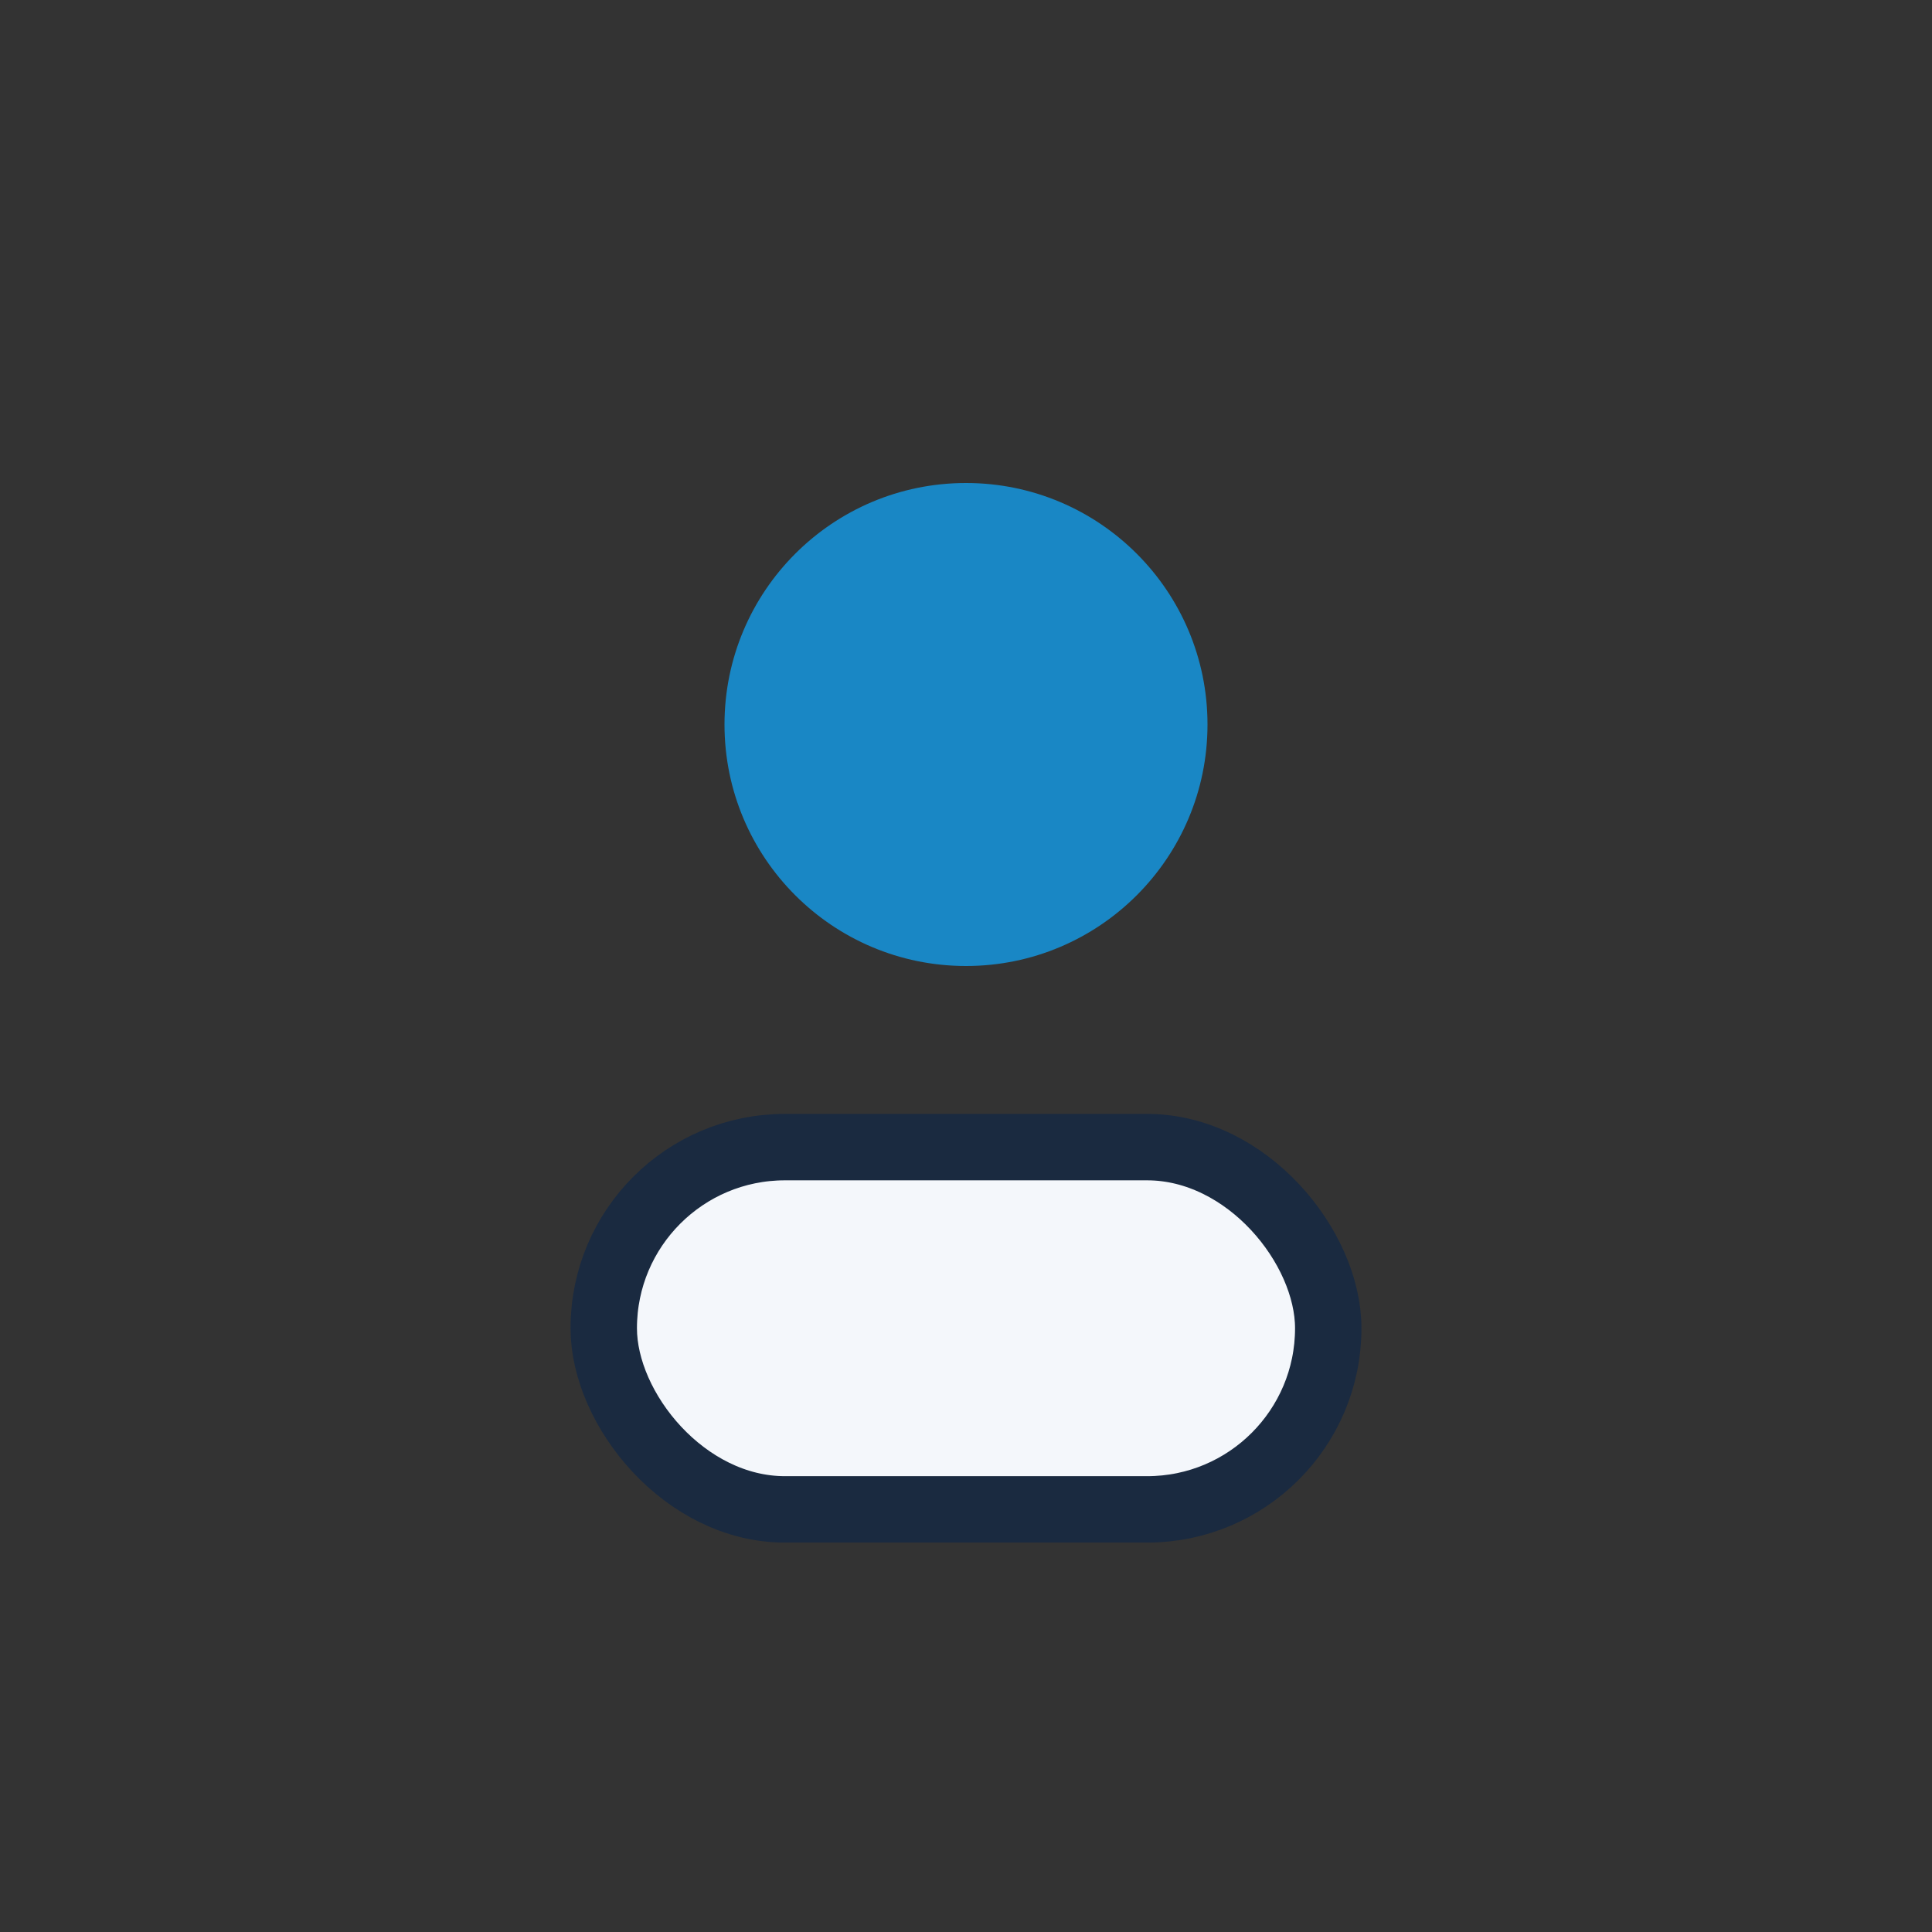
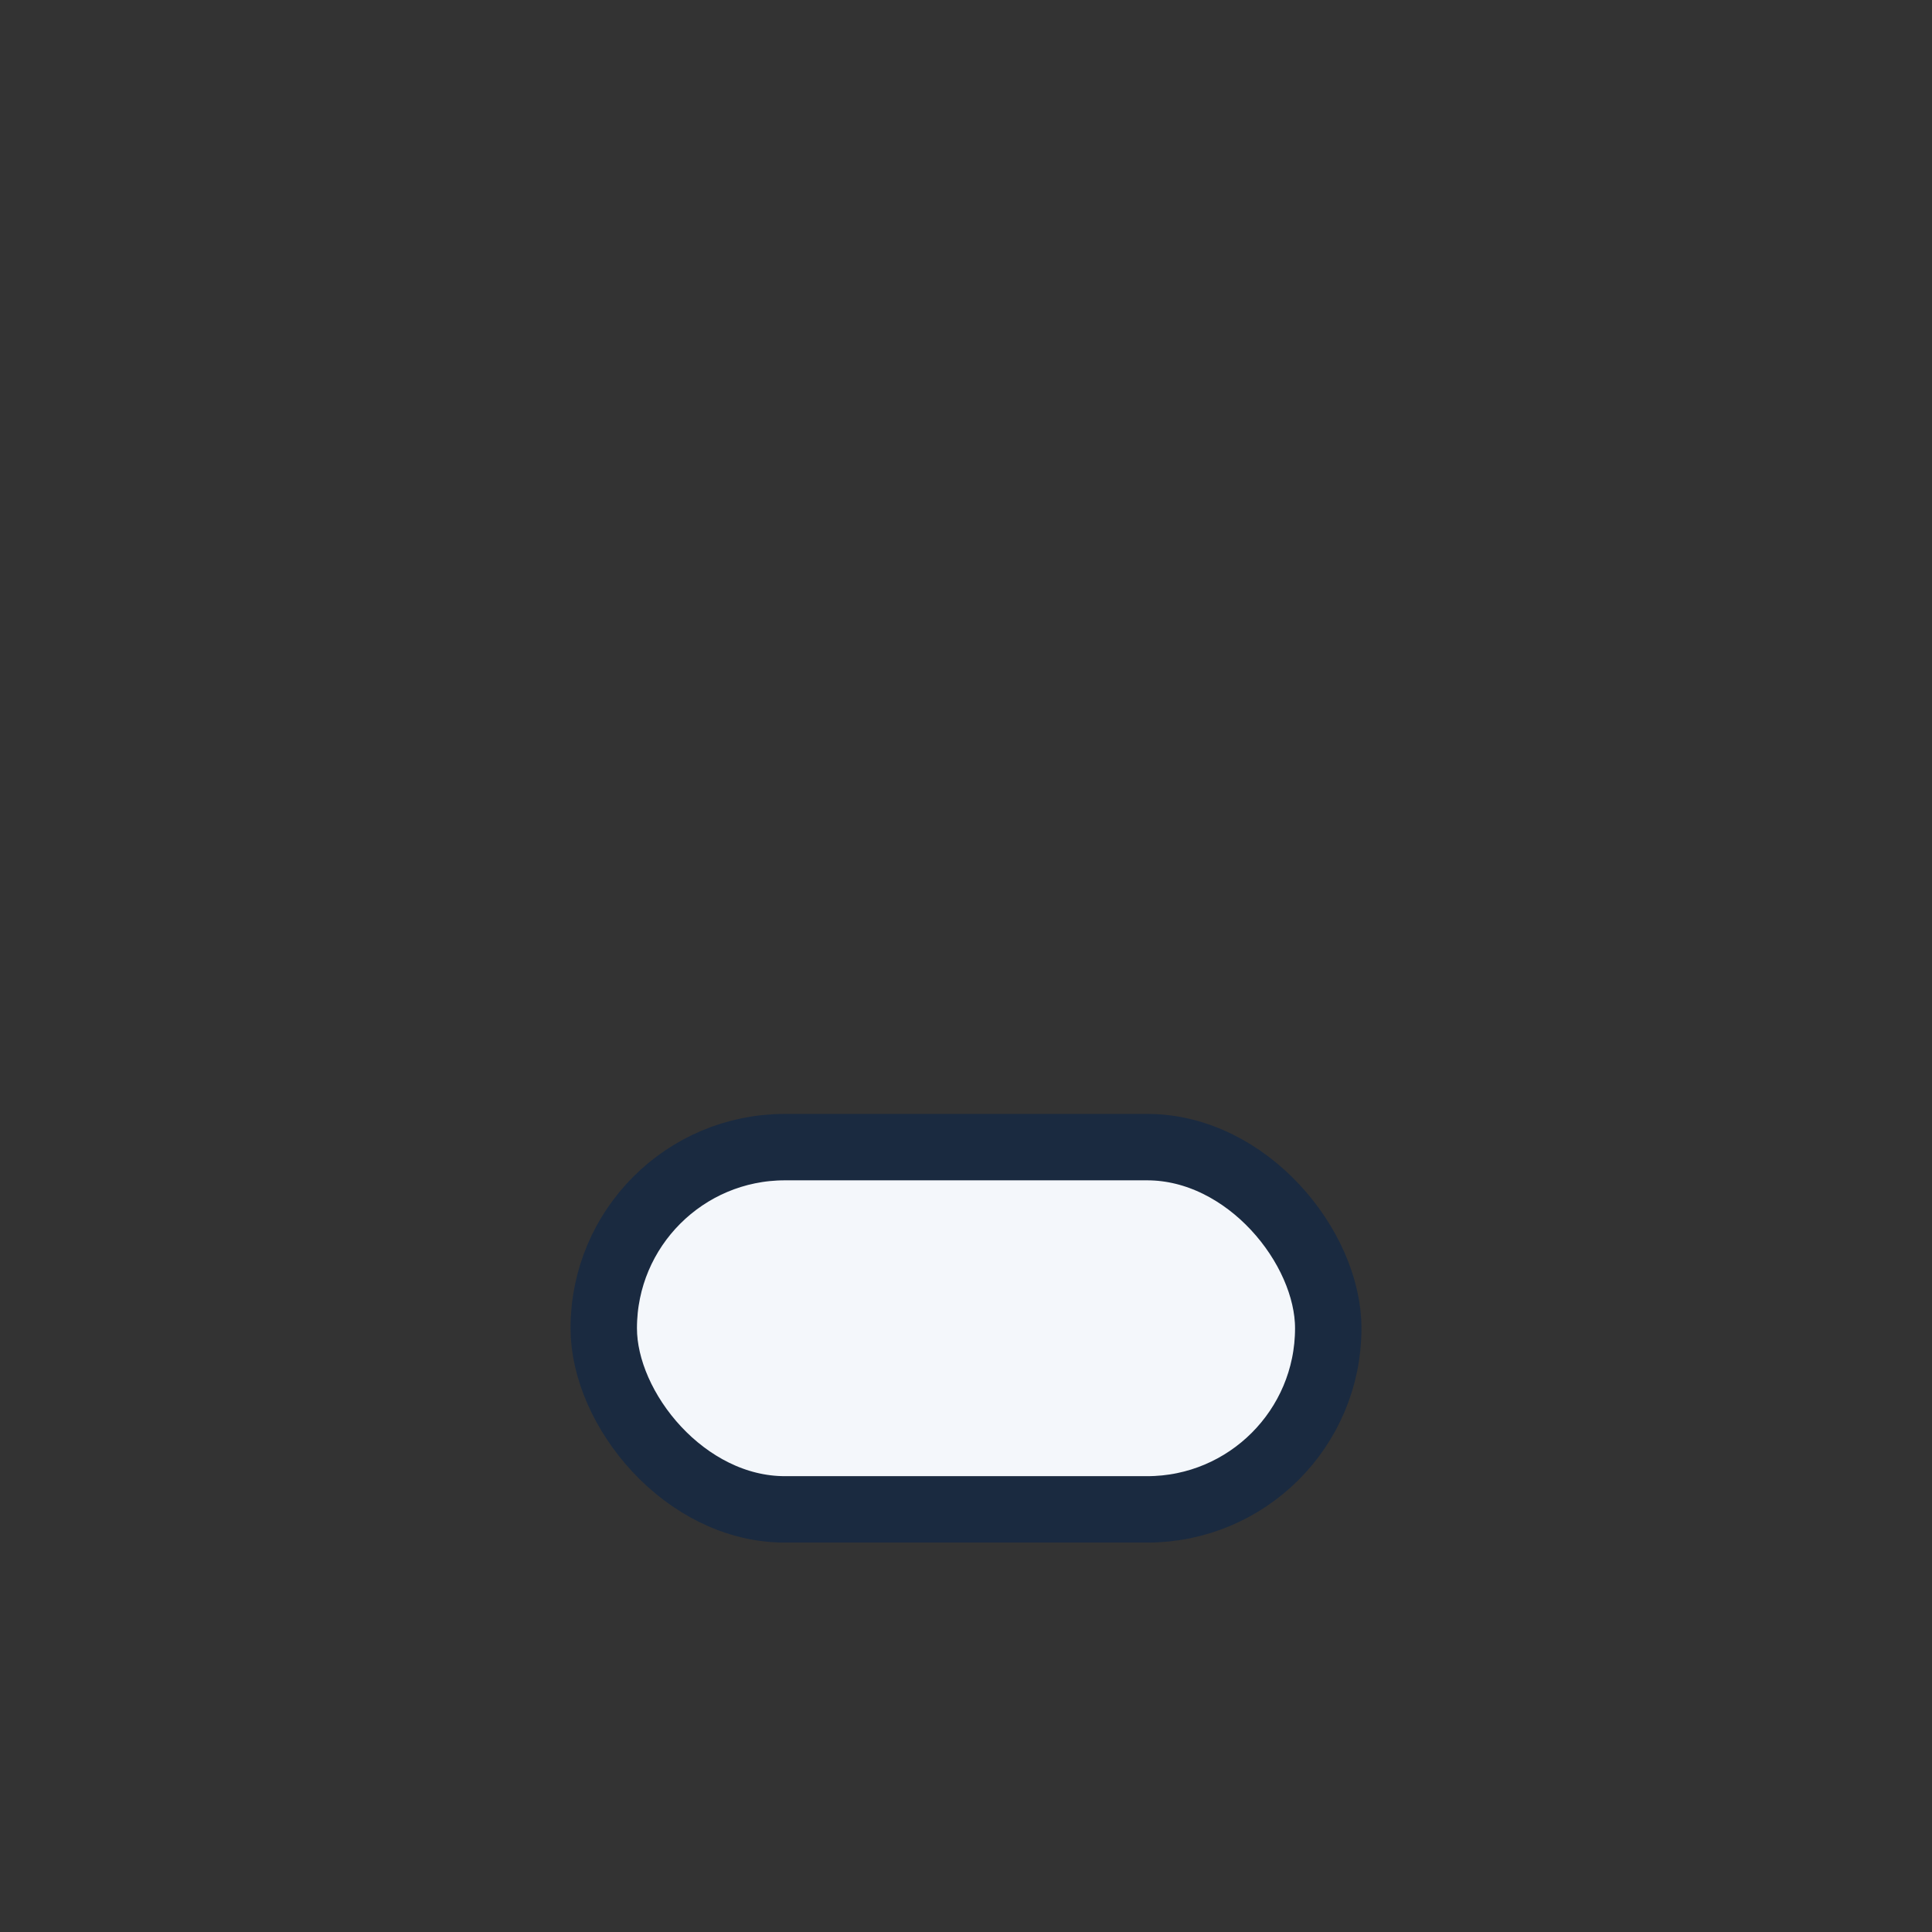
<svg xmlns="http://www.w3.org/2000/svg" width="32" height="32" viewBox="0 0 32 32">
  <rect x="0" y="0" width="32" height="32" fill="#333333" stroke="none" />
-   <circle cx="16" cy="12" r="4" fill="#1987C5" />
  <rect x="10" y="19" width="12" height="6" rx="3" fill="#F4F7FB" stroke="#1A2A40" stroke-width="1.1" />
</svg>